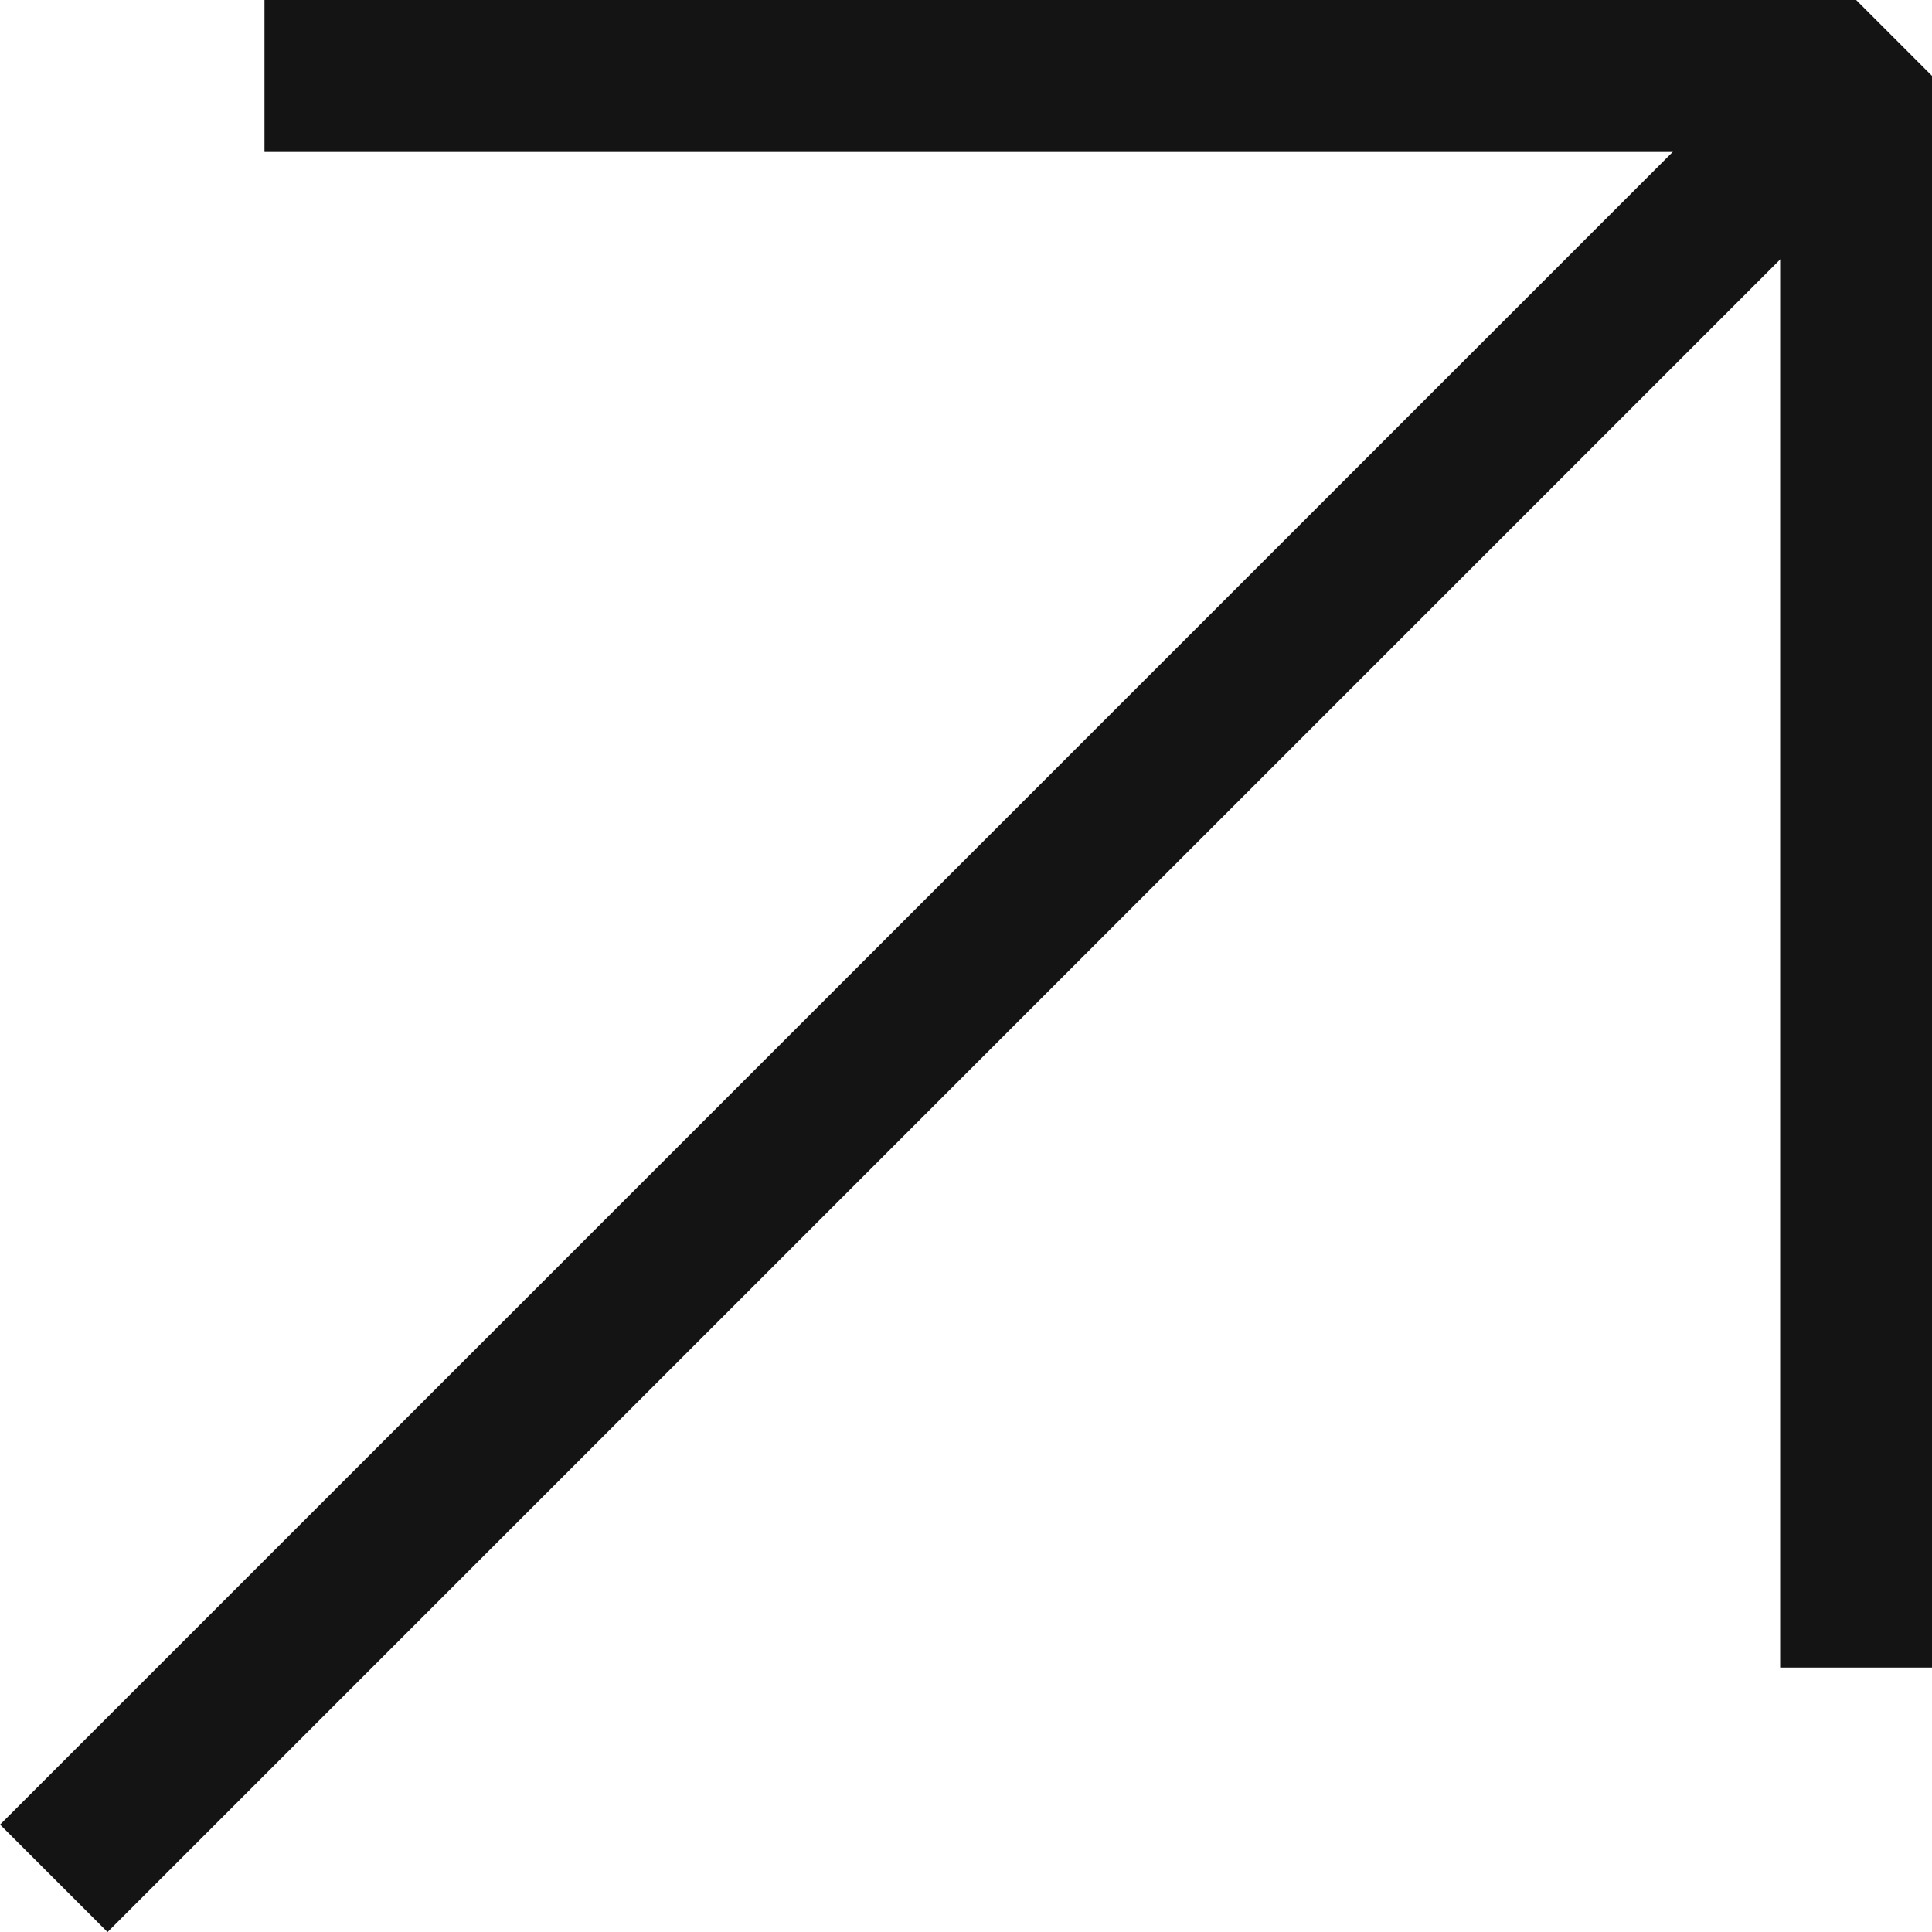
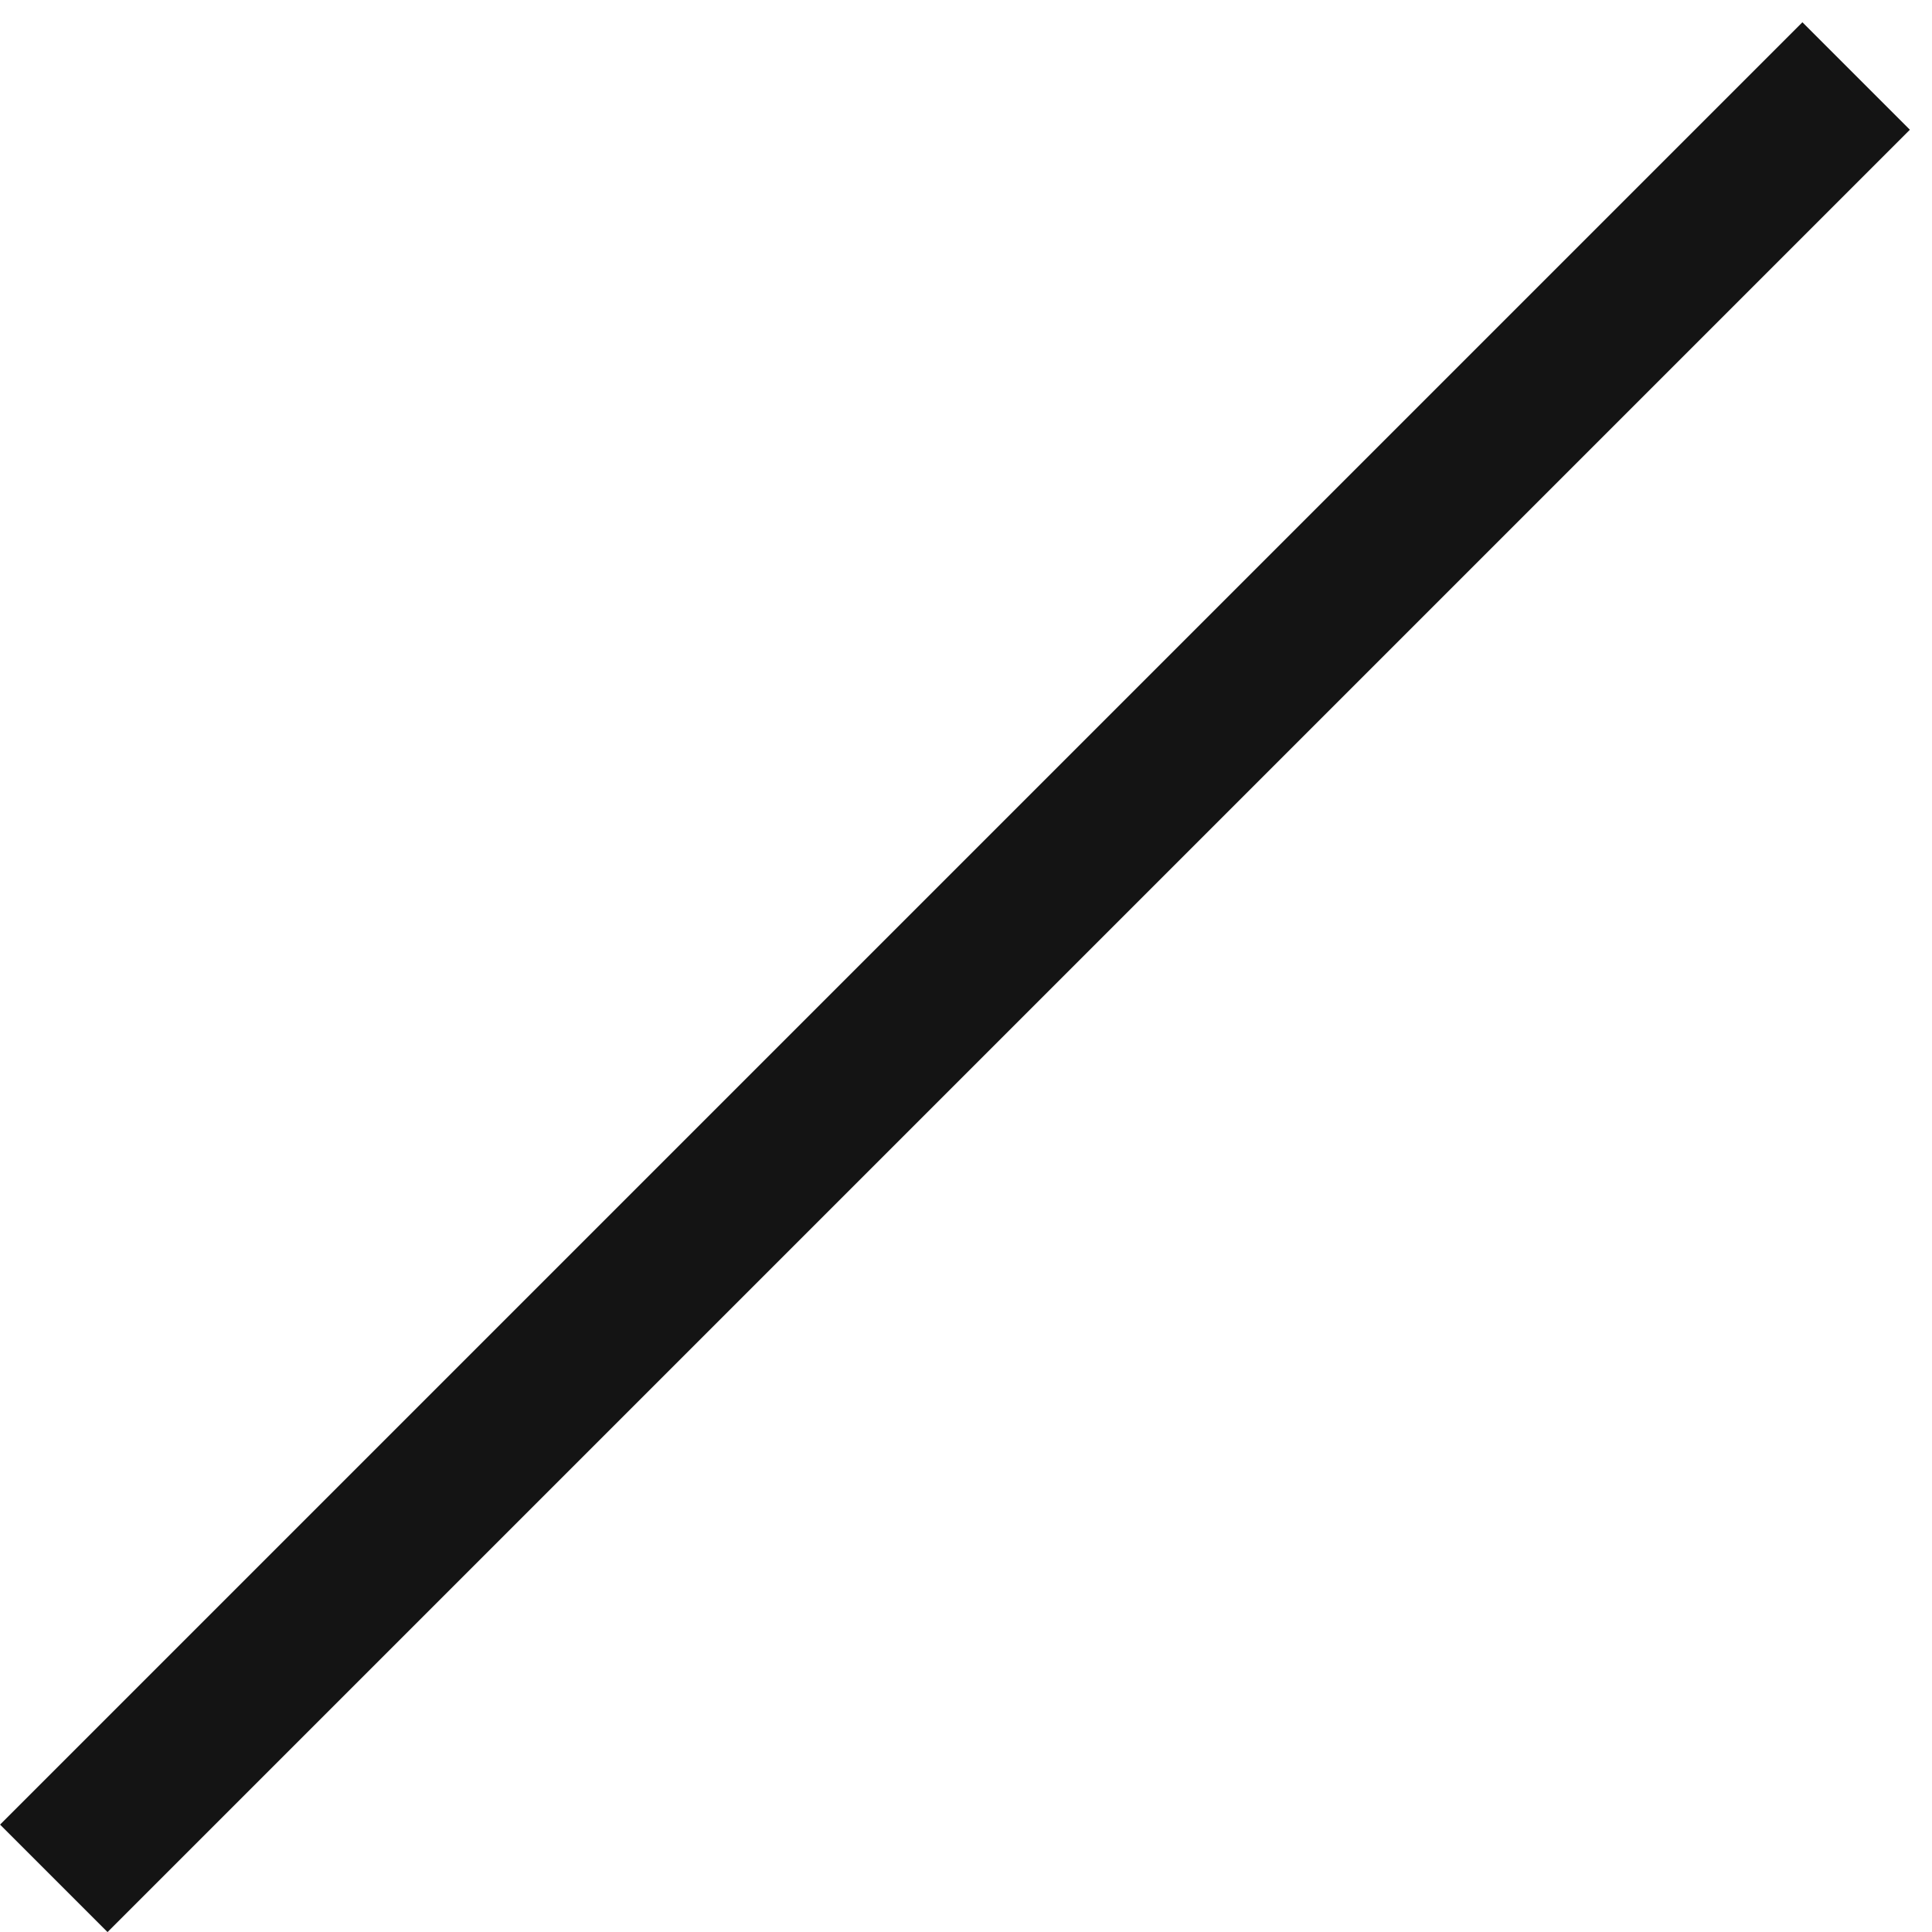
<svg xmlns="http://www.w3.org/2000/svg" width="12.711" height="12.711" viewBox="0 0 12.711 12.711">
  <g id="Group_103" data-name="Group 103" transform="translate(-1739.735 -9511.228)">
-     <path id="Path_9" data-name="Path 9" d="M.777.5H11.249V10.971" transform="translate(1740.698 9511.228)" fill="none" stroke="#141414" stroke-linejoin="bevel" stroke-width="1" />
    <line id="Line_4" data-name="Line 4" x1="11.858" y2="11.858" transform="translate(1740.089 9511.728)" fill="none" stroke="#141414" stroke-linejoin="bevel" stroke-width="1" />
  </g>
</svg>